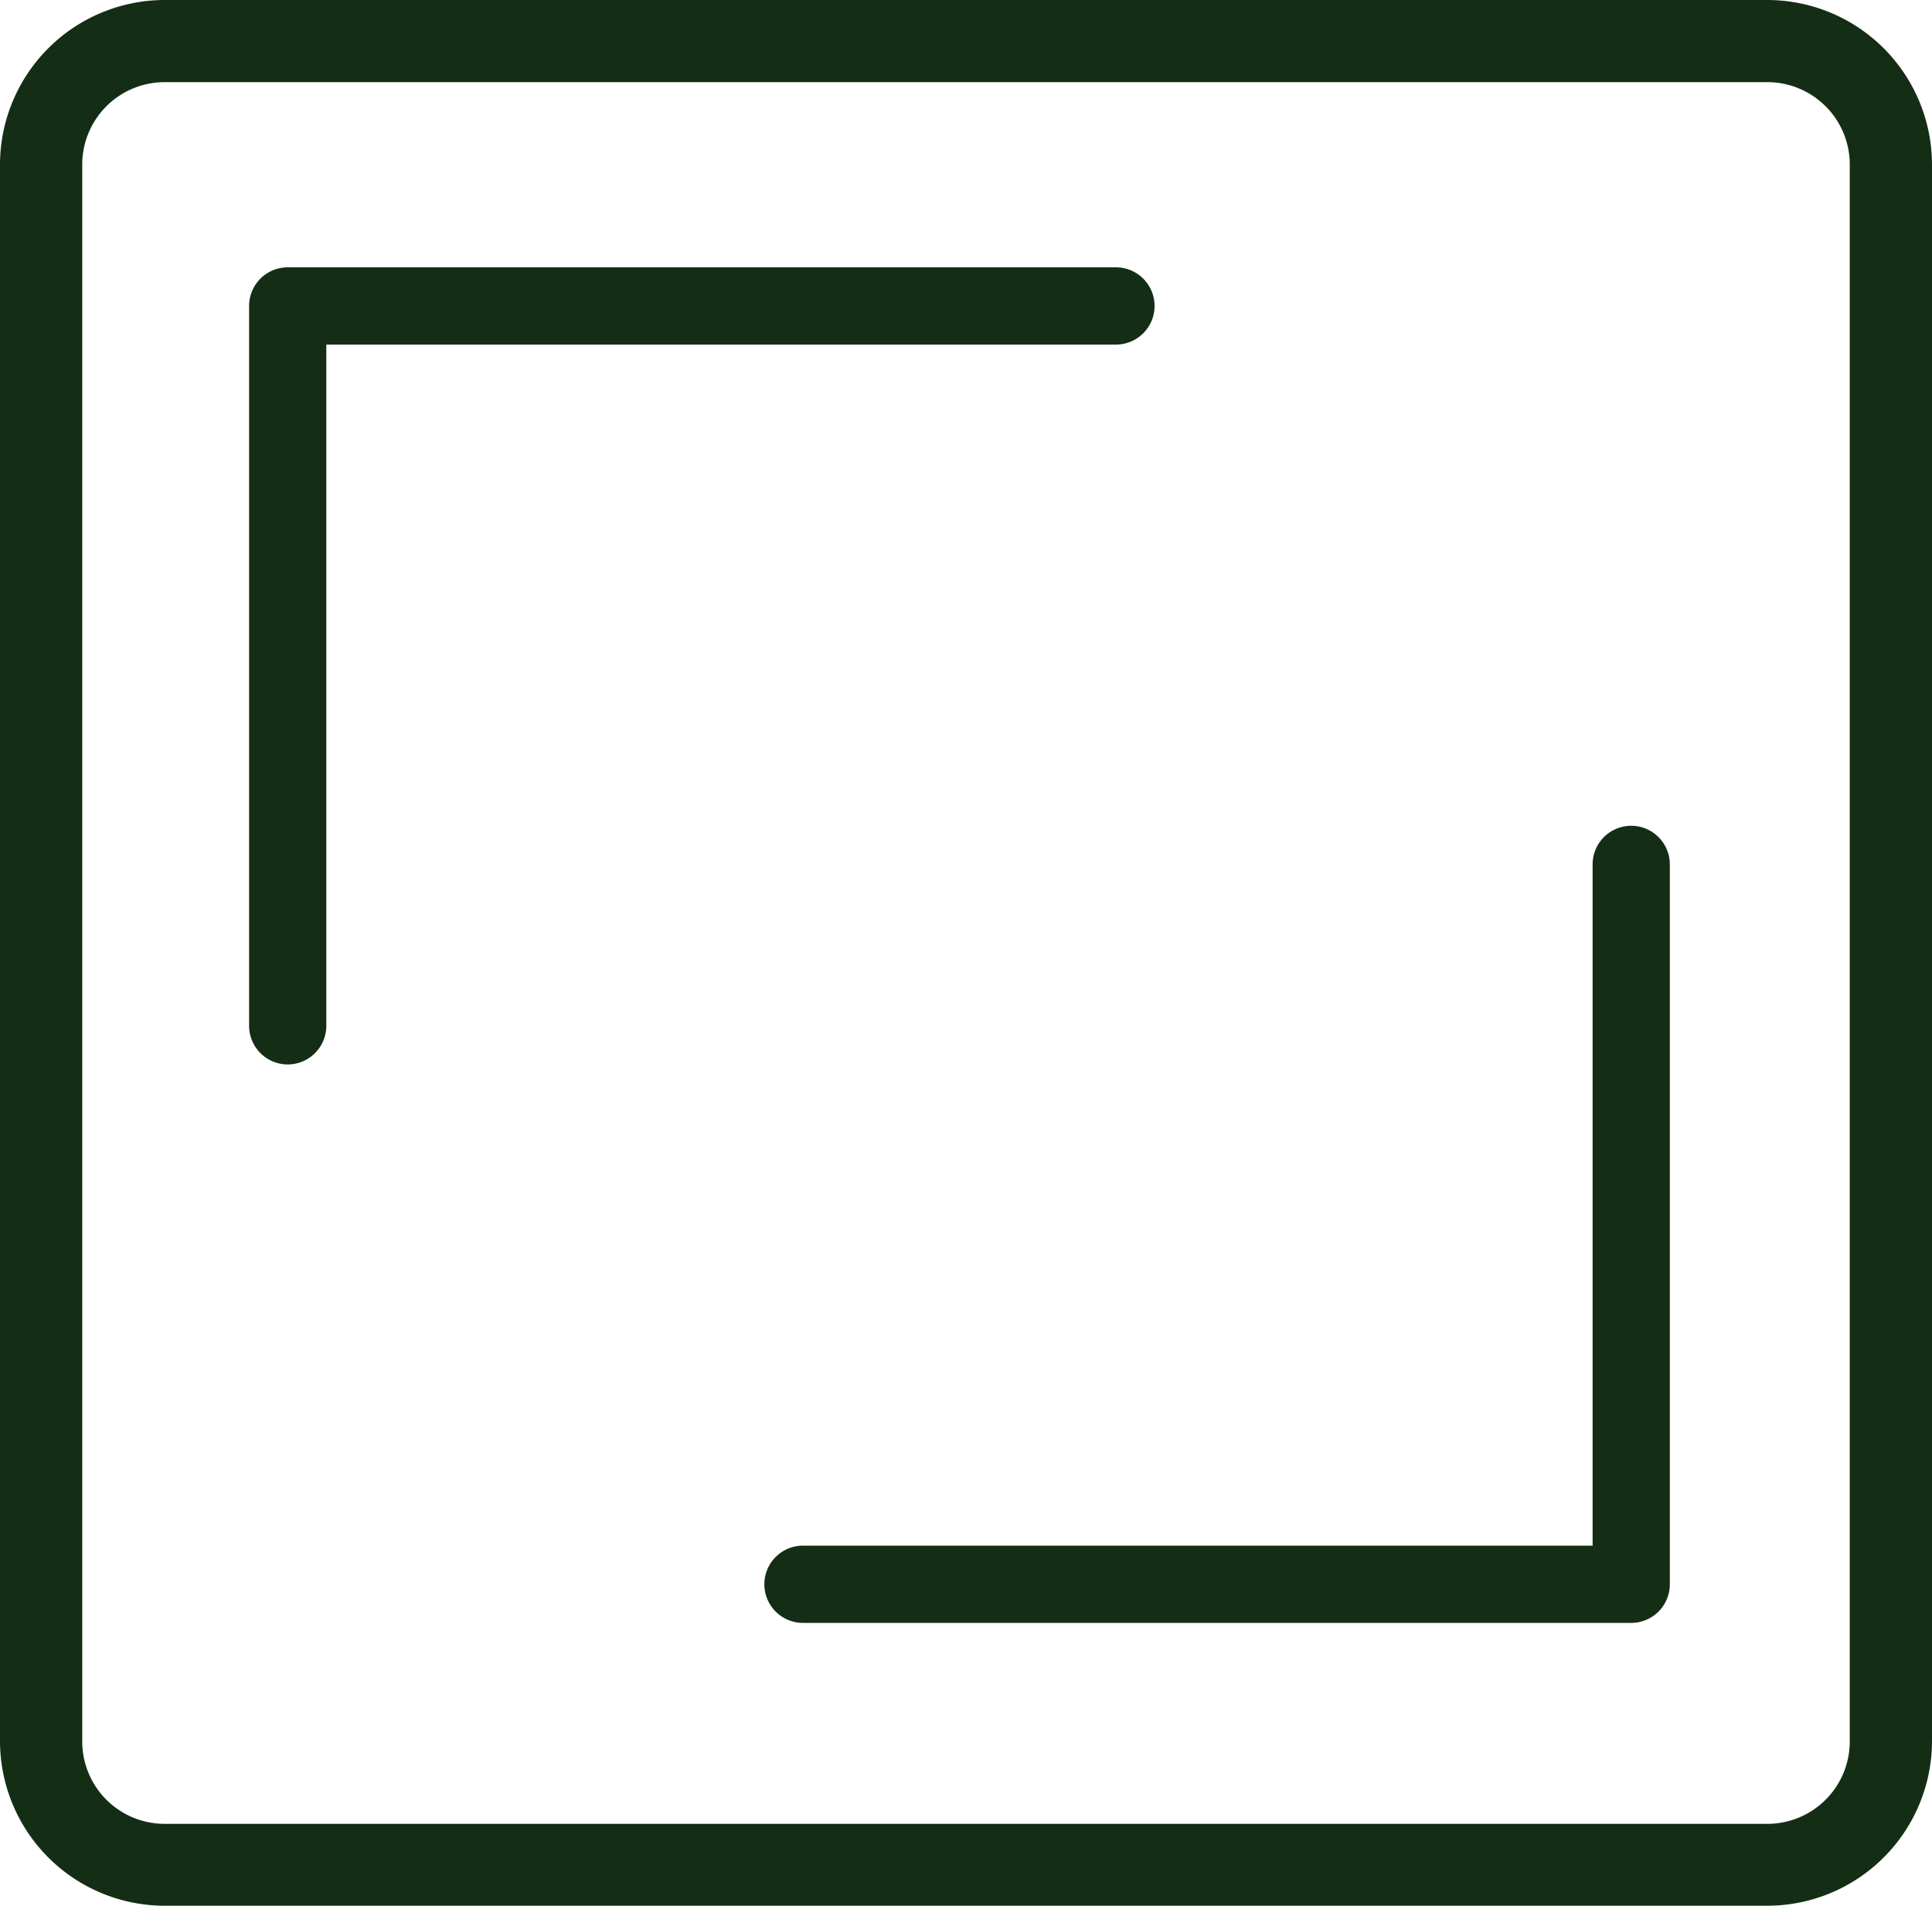
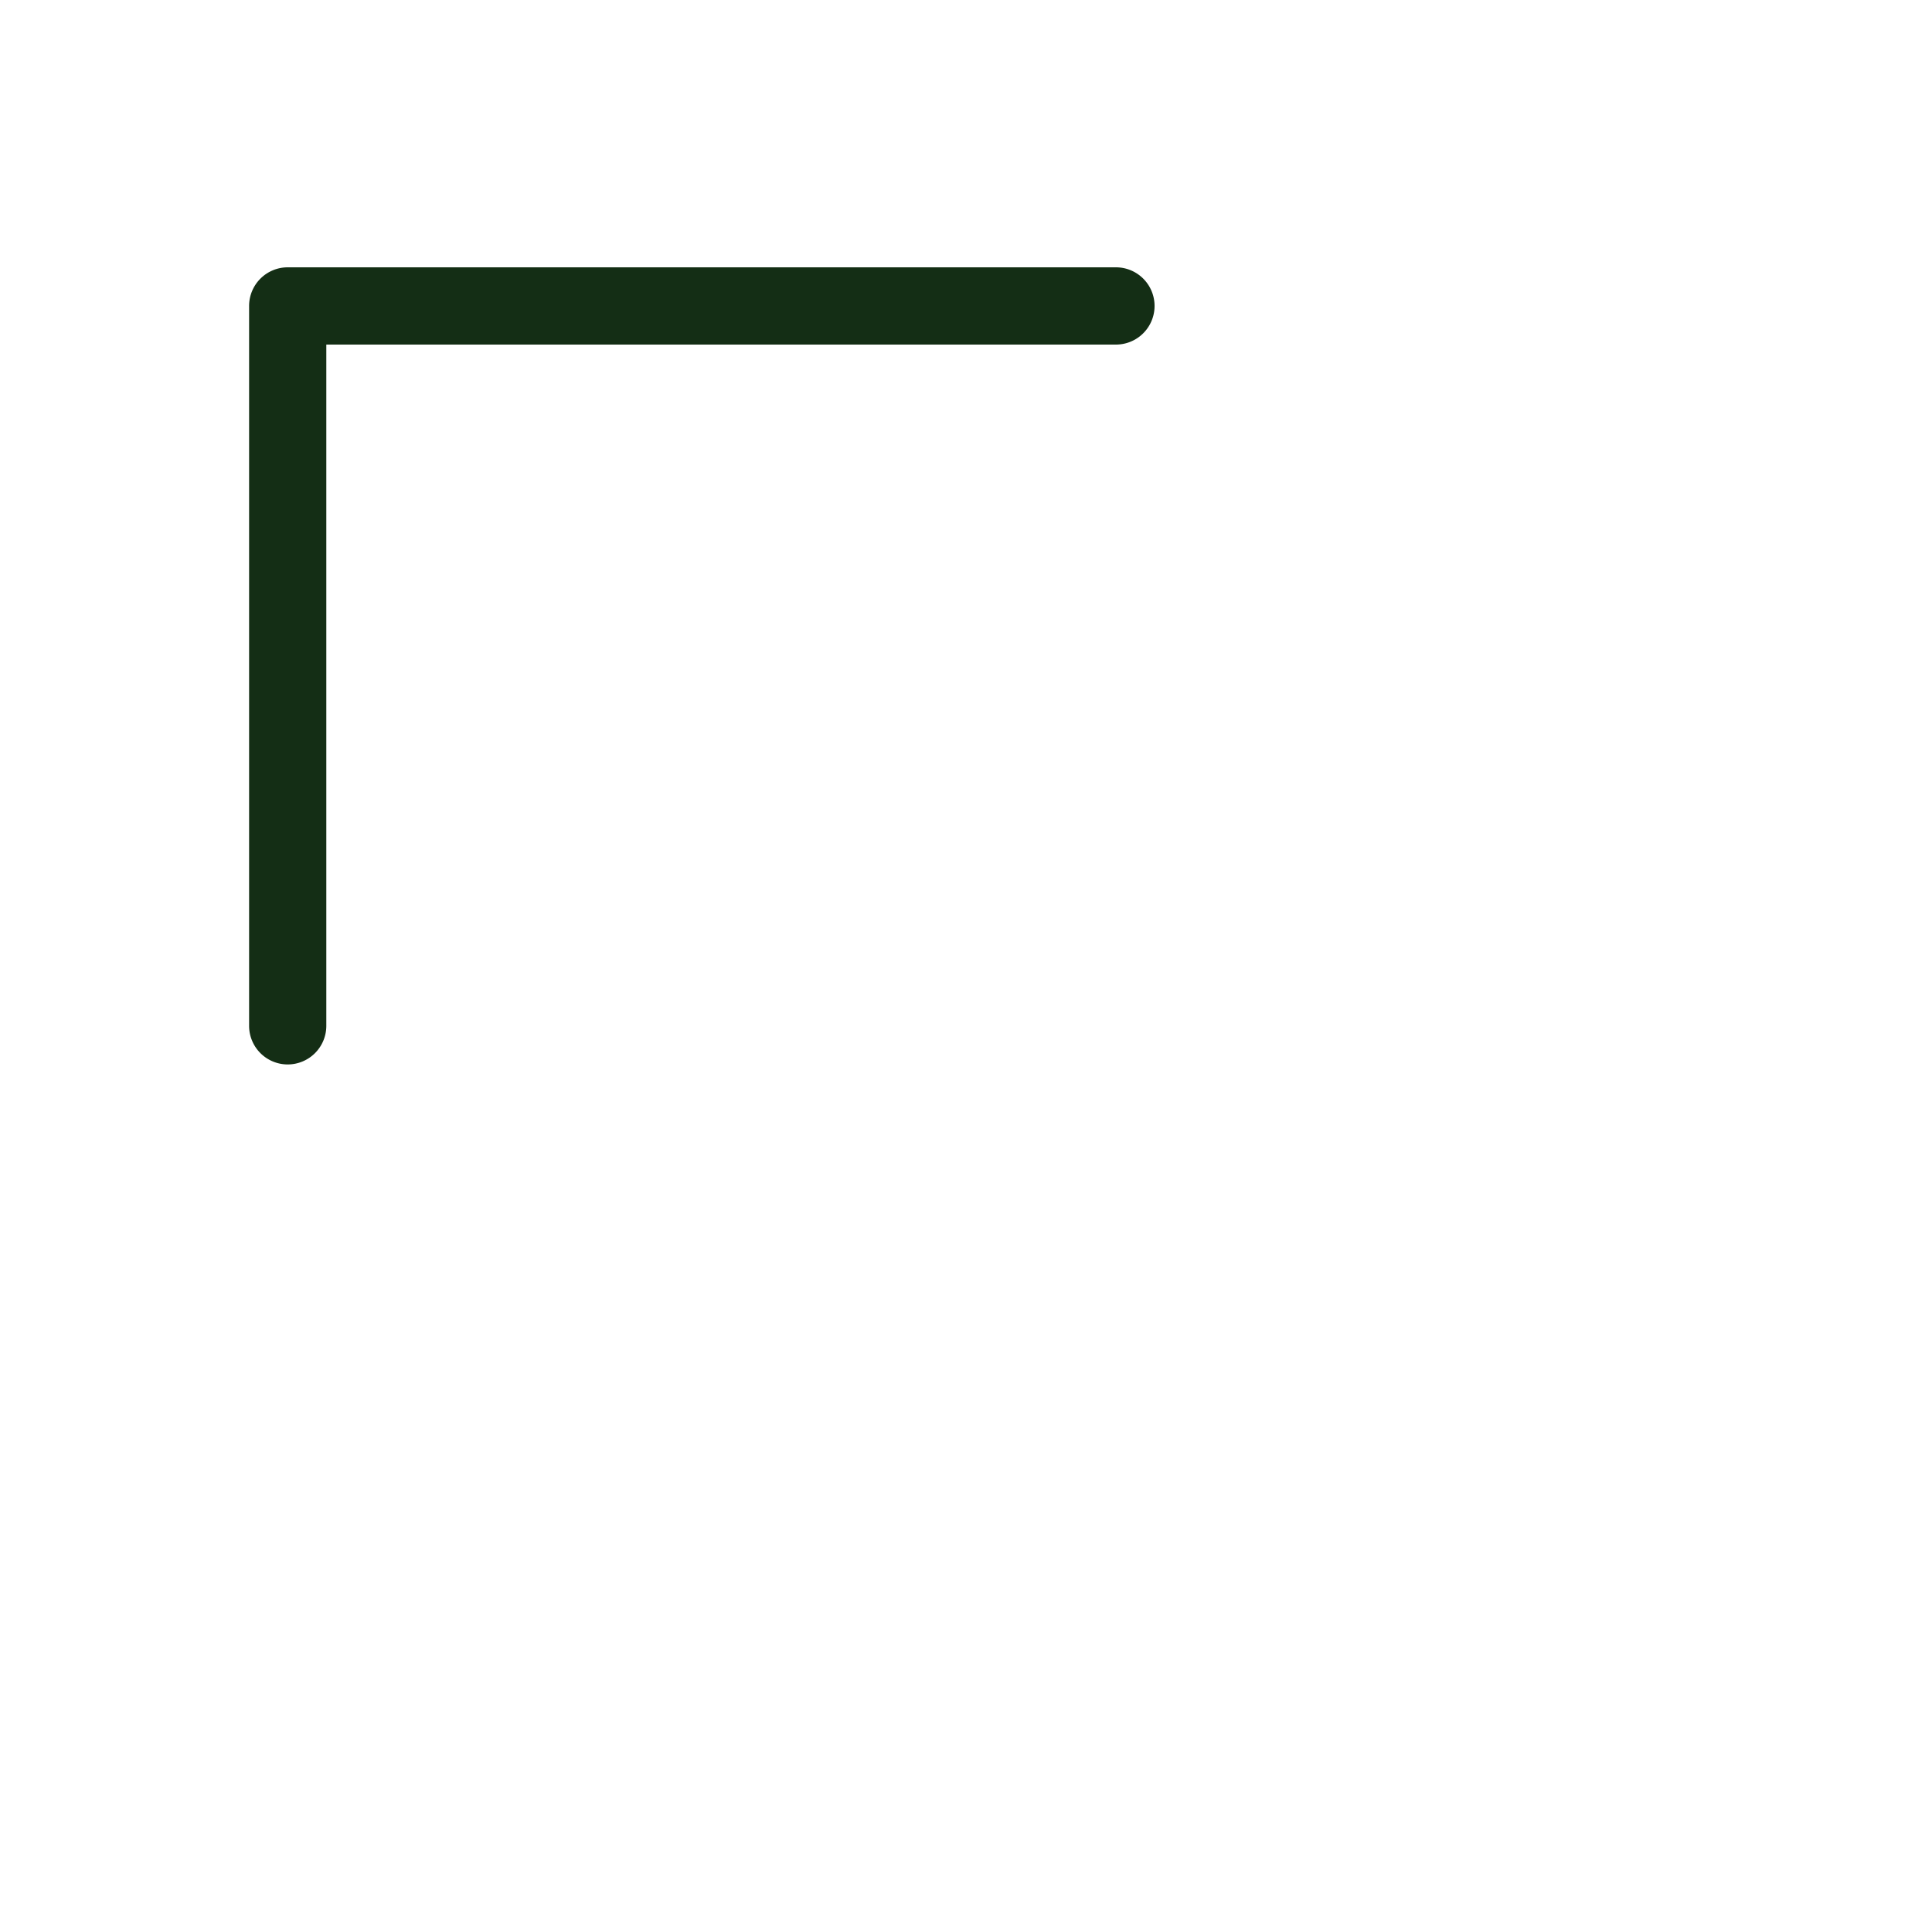
<svg xmlns="http://www.w3.org/2000/svg" width="30" height="29.605" viewBox="0 0 30 29.605">
  <defs>
    <clipPath id="clip-path">
      <rect id="Rechteck_359" data-name="Rechteck 359" width="30" height="29.605" fill="#142e15" />
    </clipPath>
  </defs>
  <g id="Gruppe_3151" data-name="Gruppe 3151" transform="translate(-229 -2975.895)">
    <g id="Gruppe_3149" data-name="Gruppe 3149" transform="translate(229 2975.895)">
      <g id="Gruppe_2599" data-name="Gruppe 2599" clip-path="url(#clip-path)">
-         <path id="Pfad_2093" data-name="Pfad 2093" d="M27.447,0H2.553A2.56,2.56,0,0,0,0,2.553v24.5A2.56,2.56,0,0,0,2.553,29.6H27.447A2.56,2.56,0,0,0,30,27.052V2.553A2.56,2.56,0,0,0,27.447,0m1.276,27.052a1.28,1.28,0,0,1-1.276,1.276H2.553a1.28,1.28,0,0,1-1.276-1.276V2.553A1.28,1.28,0,0,1,2.553,1.276H27.447a1.28,1.28,0,0,1,1.276,1.276v24.5Z" fill="#142e15" />
-       </g>
+         </g>
    </g>
    <path id="Pfad_3223" data-name="Pfad 3223" d="M8588.468,2983.428a.6.6,0,0,1-.6-.6v-11.181a.6.6,0,0,1,.6-.6h12.86a.6.6,0,0,1,0,1.2h-12.261v10.581A.6.6,0,0,1,8588.468,2983.428Z" transform="translate(-8355 9)" fill="#142e15" />
-     <path id="Pfad_3224" data-name="Pfad 3224" d="M8588.468,2983.428a.6.6,0,0,1-.6-.6v-11.181a.6.6,0,0,1,.6-.6h12.86a.6.6,0,0,1,0,1.2h-12.261v10.581A.6.6,0,0,1,8588.468,2983.428Z" transform="translate(8842.797 5972.149) rotate(180)" fill="#142e15" />
  </g>
</svg>